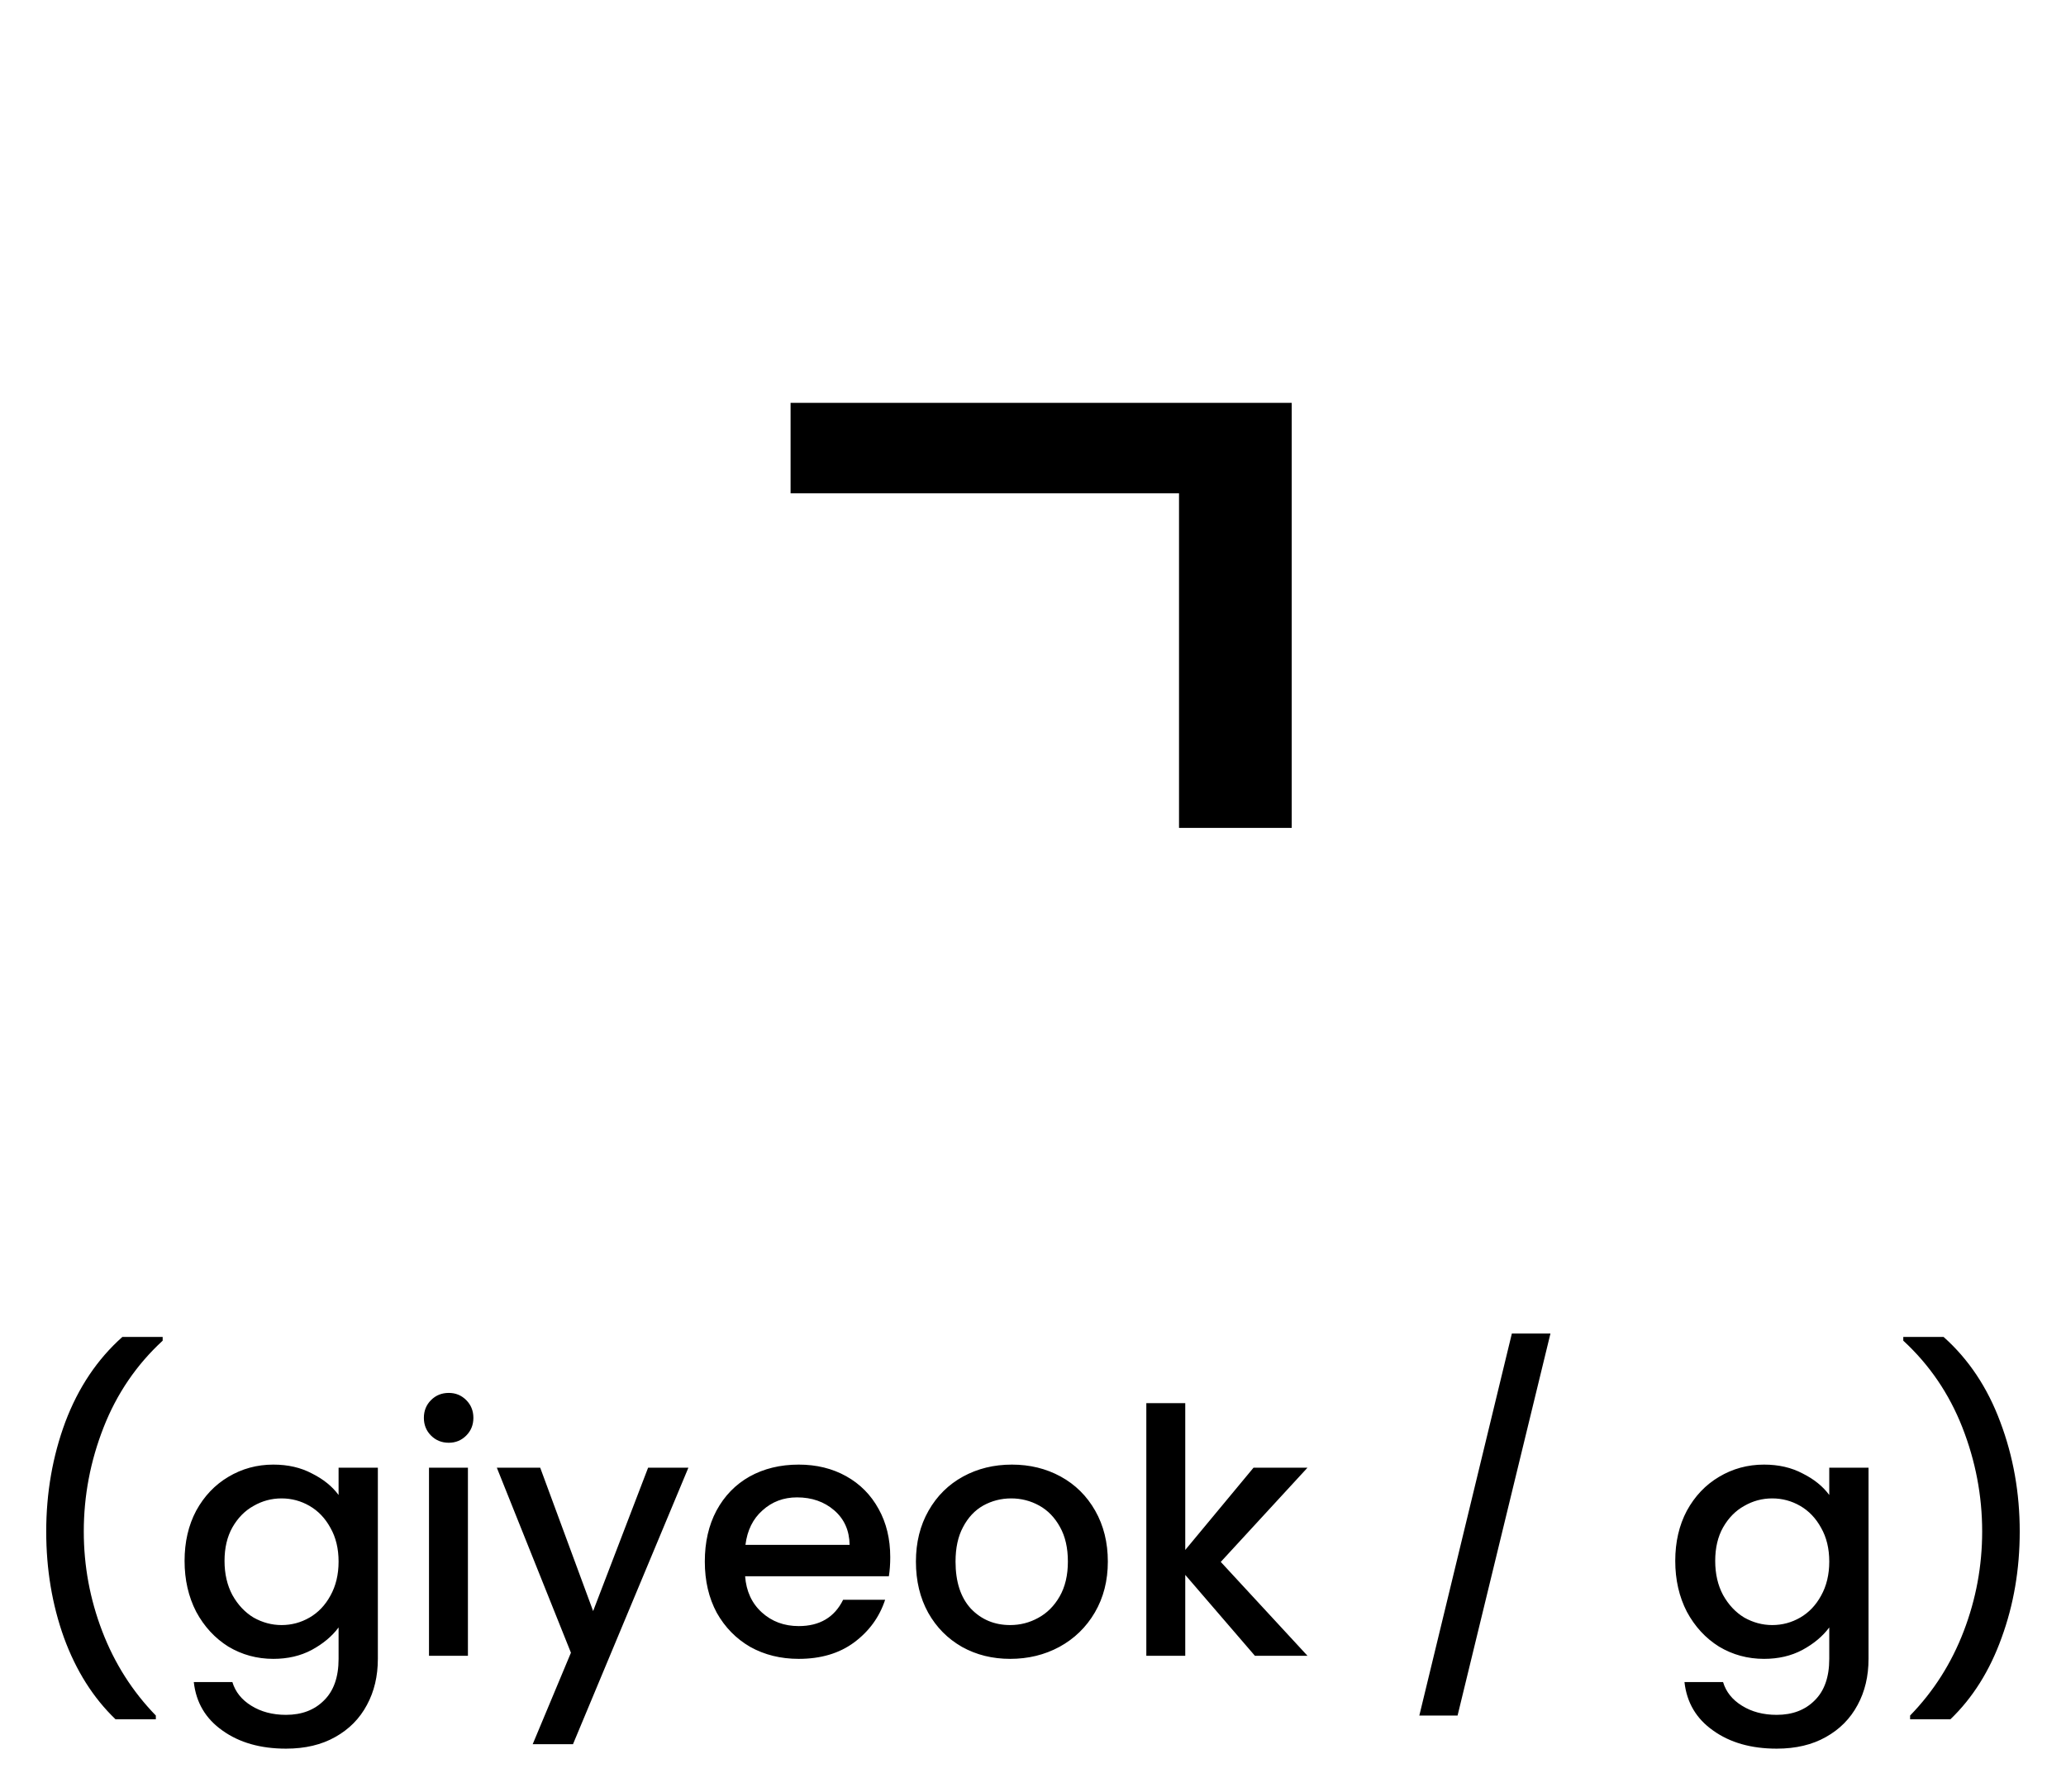
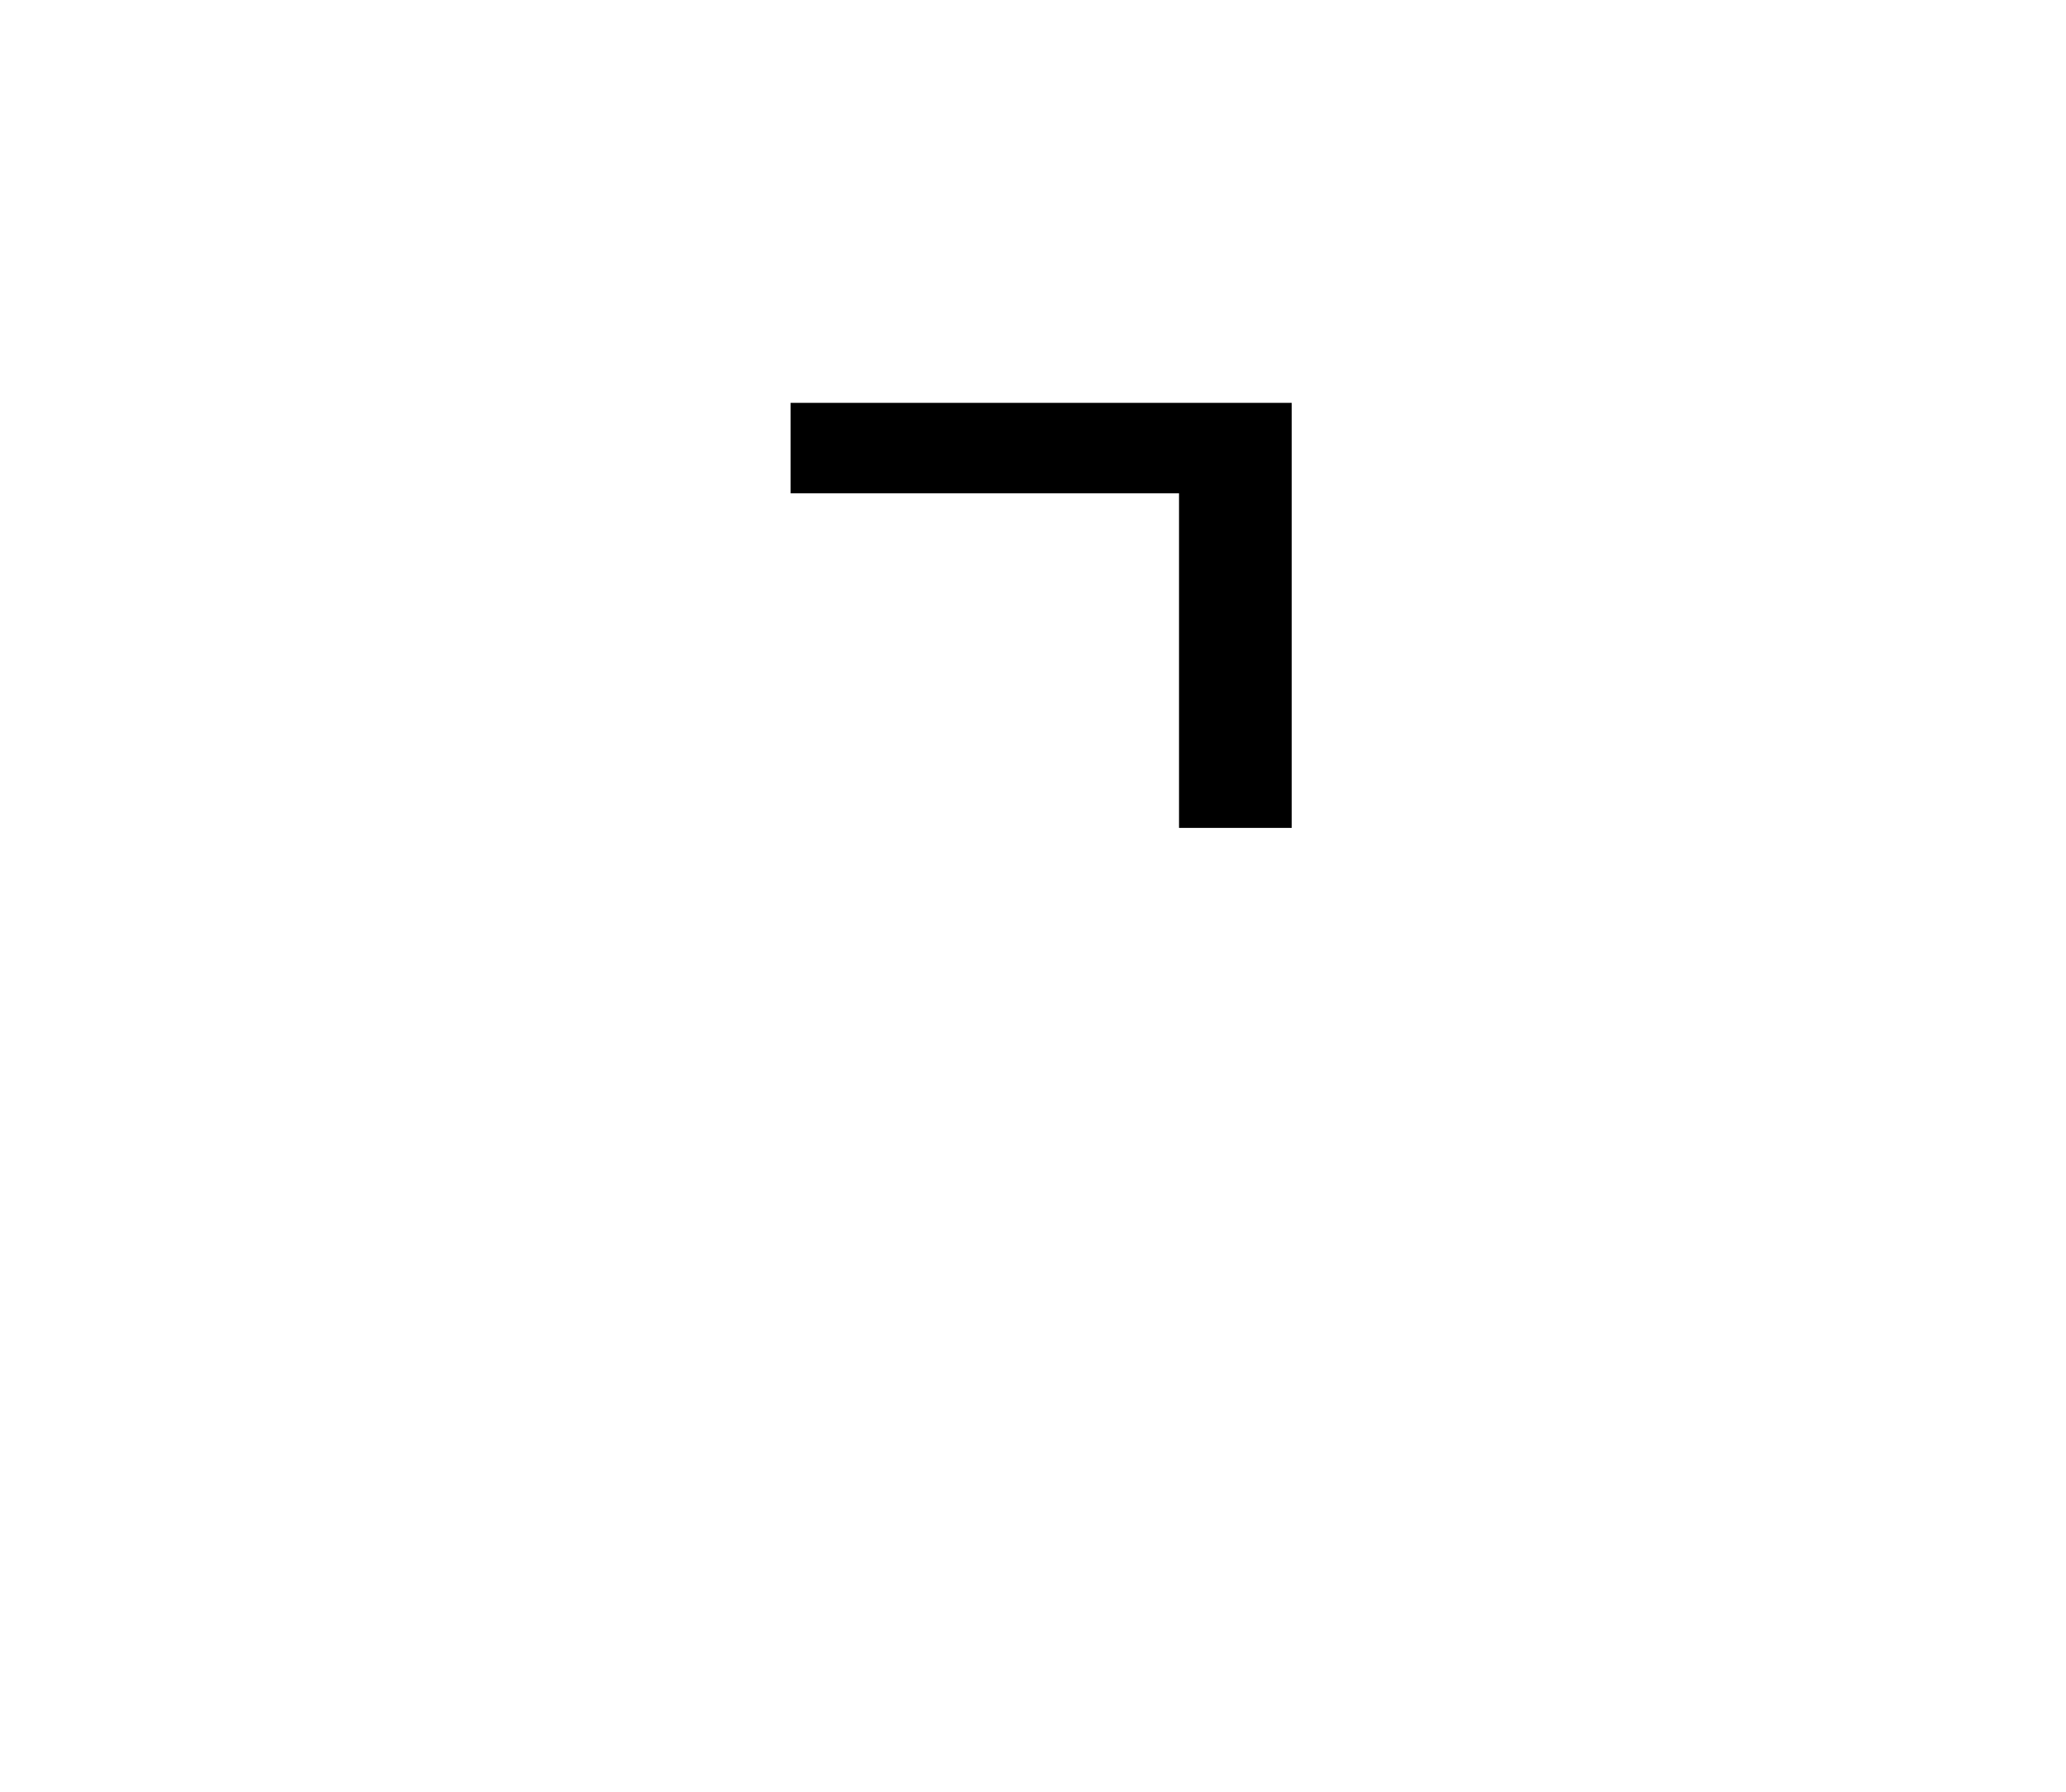
<svg xmlns="http://www.w3.org/2000/svg" width="121" height="105" viewBox="0 0 121 105" fill="none">
  <path d="M46.302 23.6H75.652V48.5H69.052V28.9H46.302V23.6Z" fill="black" />
-   <path d="M6.767 100.72C5.46 99.467 4.453 97.873 3.747 95.94C3.053 94.007 2.707 91.933 2.707 89.72C2.707 87.453 3.08 85.313 3.827 83.3C4.587 81.287 5.7 79.627 7.167 78.32H9.527V78.54C7.993 79.953 6.84 81.647 6.067 83.62C5.293 85.593 4.907 87.627 4.907 89.72C4.907 91.733 5.267 93.68 5.987 95.56C6.707 97.44 7.753 99.087 9.127 100.5V100.72H6.767ZM16.01 85.8C16.864 85.8 17.617 85.973 18.27 86.32C18.937 86.653 19.457 87.073 19.83 87.58V85.98H22.13V97.18C22.13 98.193 21.917 99.093 21.49 99.88C21.064 100.68 20.444 101.307 19.63 101.76C18.83 102.213 17.87 102.44 16.75 102.44C15.257 102.44 14.017 102.087 13.03 101.38C12.044 100.687 11.484 99.74 11.35 98.54H13.61C13.784 99.113 14.15 99.573 14.71 99.92C15.284 100.28 15.964 100.46 16.75 100.46C17.67 100.46 18.41 100.18 18.97 99.62C19.544 99.06 19.83 98.247 19.83 97.18V95.34C19.444 95.86 18.917 96.3 18.25 96.66C17.597 97.007 16.85 97.18 16.01 97.18C15.05 97.18 14.17 96.94 13.37 96.46C12.584 95.967 11.957 95.287 11.49 94.42C11.037 93.54 10.81 92.547 10.81 91.44C10.81 90.333 11.037 89.353 11.49 88.5C11.957 87.647 12.584 86.987 13.37 86.52C14.17 86.04 15.05 85.8 16.01 85.8ZM19.83 91.48C19.83 90.72 19.67 90.06 19.35 89.5C19.044 88.94 18.637 88.513 18.13 88.22C17.624 87.927 17.077 87.78 16.49 87.78C15.904 87.78 15.357 87.927 14.85 88.22C14.344 88.5 13.93 88.92 13.61 89.48C13.304 90.027 13.15 90.68 13.15 91.44C13.15 92.2 13.304 92.867 13.61 93.44C13.93 94.013 14.344 94.453 14.85 94.76C15.37 95.053 15.917 95.2 16.49 95.2C17.077 95.2 17.624 95.053 18.13 94.76C18.637 94.467 19.044 94.04 19.35 93.48C19.67 92.907 19.83 92.24 19.83 91.48ZM26.285 84.52C25.872 84.52 25.525 84.38 25.245 84.1C24.965 83.82 24.825 83.473 24.825 83.06C24.825 82.647 24.965 82.3 25.245 82.02C25.525 81.74 25.872 81.6 26.285 81.6C26.685 81.6 27.025 81.74 27.305 82.02C27.585 82.3 27.725 82.647 27.725 83.06C27.725 83.473 27.585 83.82 27.305 84.1C27.025 84.38 26.685 84.52 26.285 84.52ZM27.405 85.98V97H25.125V85.98H27.405ZM40.318 85.98L33.558 102.18H31.198L33.438 96.82L29.098 85.98H31.638L34.738 94.38L37.958 85.98H40.318ZM52.139 91.22C52.139 91.633 52.112 92.007 52.059 92.34H43.639C43.706 93.22 44.032 93.927 44.619 94.46C45.206 94.993 45.926 95.26 46.779 95.26C48.006 95.26 48.872 94.747 49.379 93.72H51.839C51.506 94.733 50.899 95.567 50.019 96.22C49.152 96.86 48.072 97.18 46.779 97.18C45.726 97.18 44.779 96.947 43.939 96.48C43.112 96 42.459 95.333 41.979 94.48C41.512 93.613 41.279 92.613 41.279 91.48C41.279 90.347 41.506 89.353 41.959 88.5C42.426 87.633 43.072 86.967 43.899 86.5C44.739 86.033 45.699 85.8 46.779 85.8C47.819 85.8 48.746 86.027 49.559 86.48C50.372 86.933 51.006 87.573 51.459 88.4C51.912 89.213 52.139 90.153 52.139 91.22ZM49.759 90.5C49.746 89.66 49.446 88.987 48.859 88.48C48.272 87.973 47.546 87.72 46.679 87.72C45.892 87.72 45.219 87.973 44.659 88.48C44.099 88.973 43.766 89.647 43.659 90.5H49.759ZM59.163 97.18C58.123 97.18 57.183 96.947 56.343 96.48C55.503 96 54.843 95.333 54.363 94.48C53.883 93.613 53.643 92.613 53.643 91.48C53.643 90.36 53.889 89.367 54.383 88.5C54.876 87.633 55.55 86.967 56.403 86.5C57.256 86.033 58.209 85.8 59.263 85.8C60.316 85.8 61.27 86.033 62.123 86.5C62.976 86.967 63.65 87.633 64.143 88.5C64.636 89.367 64.883 90.36 64.883 91.48C64.883 92.6 64.629 93.593 64.123 94.46C63.616 95.327 62.923 96 62.043 96.48C61.176 96.947 60.216 97.18 59.163 97.18ZM59.163 95.2C59.749 95.2 60.296 95.06 60.803 94.78C61.323 94.5 61.743 94.08 62.063 93.52C62.383 92.96 62.543 92.28 62.543 91.48C62.543 90.68 62.389 90.007 62.083 89.46C61.776 88.9 61.37 88.48 60.863 88.2C60.356 87.92 59.809 87.78 59.223 87.78C58.636 87.78 58.09 87.92 57.583 88.2C57.09 88.48 56.696 88.9 56.403 89.46C56.109 90.007 55.963 90.68 55.963 91.48C55.963 92.667 56.263 93.587 56.863 94.24C57.476 94.88 58.243 95.2 59.163 95.2ZM71.497 91.5L76.577 97H73.497L69.417 92.26V97H67.137V82.2H69.417V90.8L73.417 85.98H76.577L71.497 91.5ZM90.806 78.12L85.366 100.5H83.126L88.546 78.12H90.806ZM103.315 85.8C104.168 85.8 104.922 85.973 105.575 86.32C106.242 86.653 106.762 87.073 107.135 87.58V85.98H109.435V97.18C109.435 98.193 109.222 99.093 108.795 99.88C108.368 100.68 107.748 101.307 106.935 101.76C106.135 102.213 105.175 102.44 104.055 102.44C102.562 102.44 101.322 102.087 100.335 101.38C99.348 100.687 98.788 99.74 98.655 98.54H100.915C101.088 99.113 101.455 99.573 102.015 99.92C102.588 100.28 103.268 100.46 104.055 100.46C104.975 100.46 105.715 100.18 106.275 99.62C106.848 99.06 107.135 98.247 107.135 97.18V95.34C106.748 95.86 106.222 96.3 105.555 96.66C104.902 97.007 104.155 97.18 103.315 97.18C102.355 97.18 101.475 96.94 100.675 96.46C99.888 95.967 99.262 95.287 98.795 94.42C98.342 93.54 98.115 92.547 98.115 91.44C98.115 90.333 98.342 89.353 98.795 88.5C99.262 87.647 99.888 86.987 100.675 86.52C101.475 86.04 102.355 85.8 103.315 85.8ZM107.135 91.48C107.135 90.72 106.975 90.06 106.655 89.5C106.348 88.94 105.942 88.513 105.435 88.22C104.928 87.927 104.382 87.78 103.795 87.78C103.208 87.78 102.662 87.927 102.155 88.22C101.648 88.5 101.235 88.92 100.915 89.48C100.608 90.027 100.455 90.68 100.455 91.44C100.455 92.2 100.608 92.867 100.915 93.44C101.235 94.013 101.648 94.453 102.155 94.76C102.675 95.053 103.222 95.2 103.795 95.2C104.382 95.2 104.928 95.053 105.435 94.76C105.942 94.467 106.348 94.04 106.655 93.48C106.975 92.907 107.135 92.24 107.135 91.48ZM111.87 100.72V100.5C113.243 99.087 114.29 97.44 115.01 95.56C115.73 93.68 116.09 91.733 116.09 89.72C116.09 87.627 115.703 85.593 114.93 83.62C114.156 81.647 113.003 79.953 111.47 78.54V78.32H113.83C115.296 79.627 116.403 81.287 117.15 83.3C117.91 85.313 118.29 87.453 118.29 89.72C118.29 91.933 117.936 94.007 117.23 95.94C116.536 97.873 115.536 99.467 114.23 100.72H111.87Z" fill="black" />
</svg>